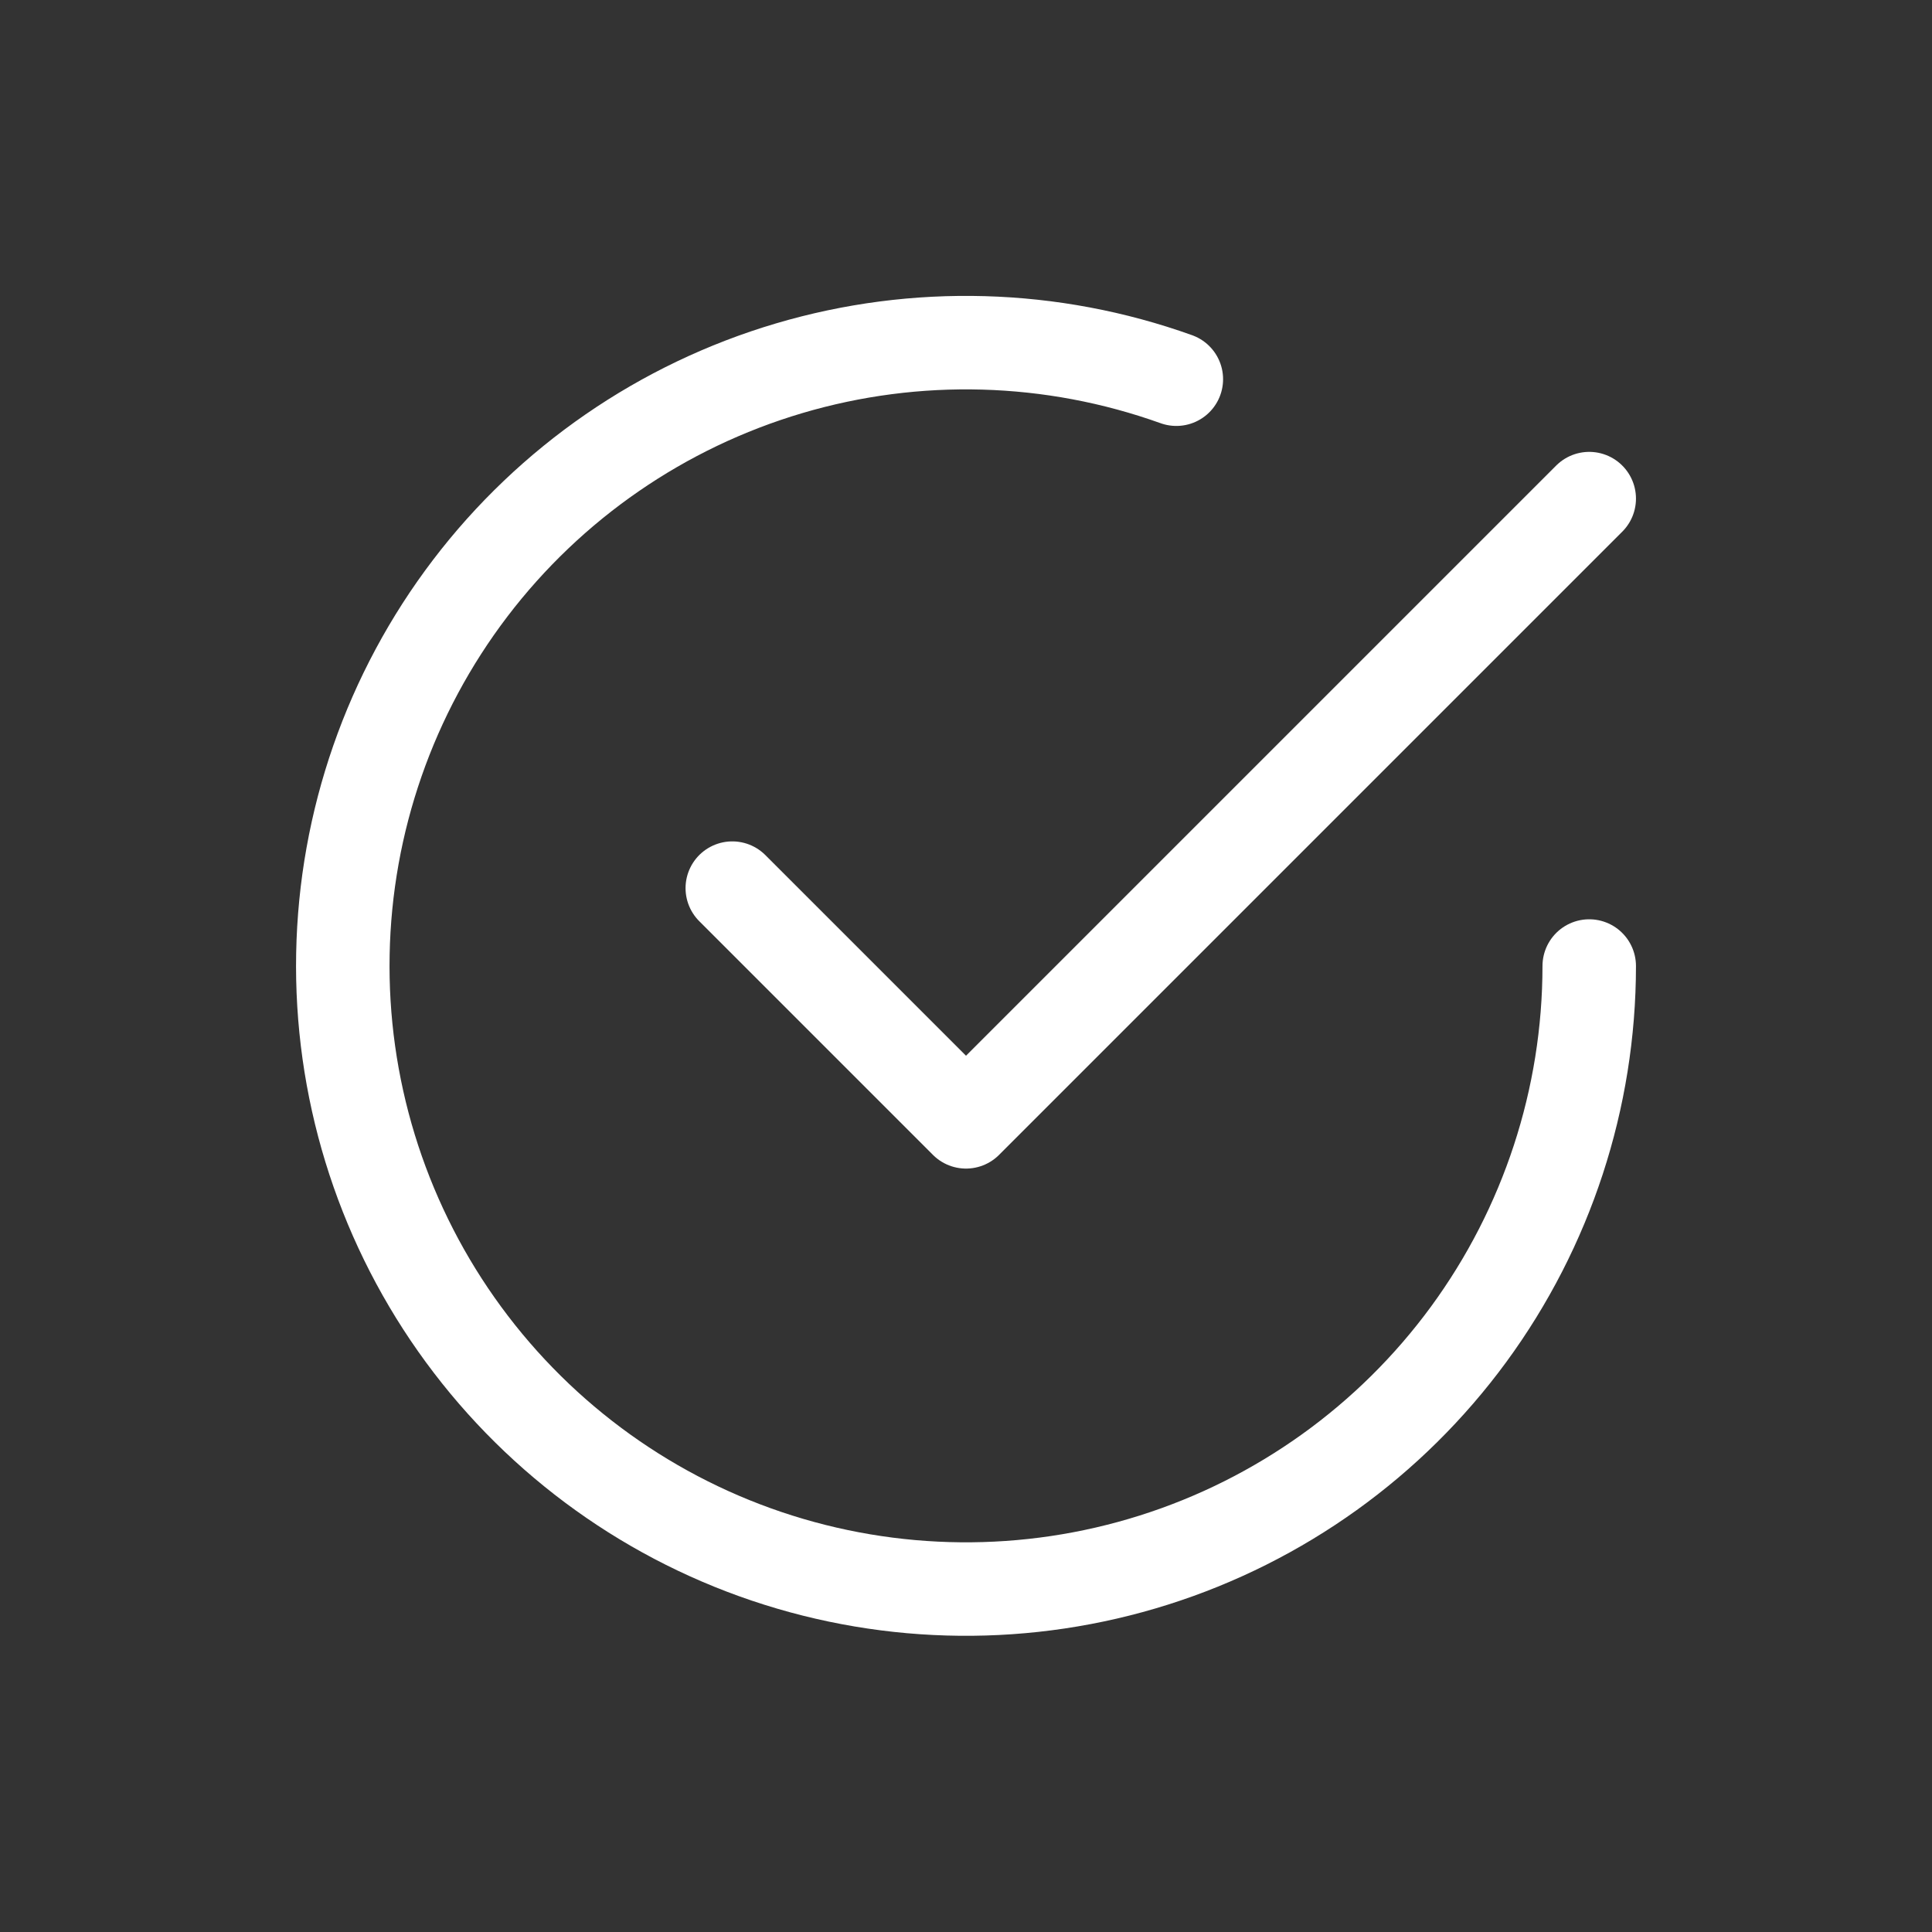
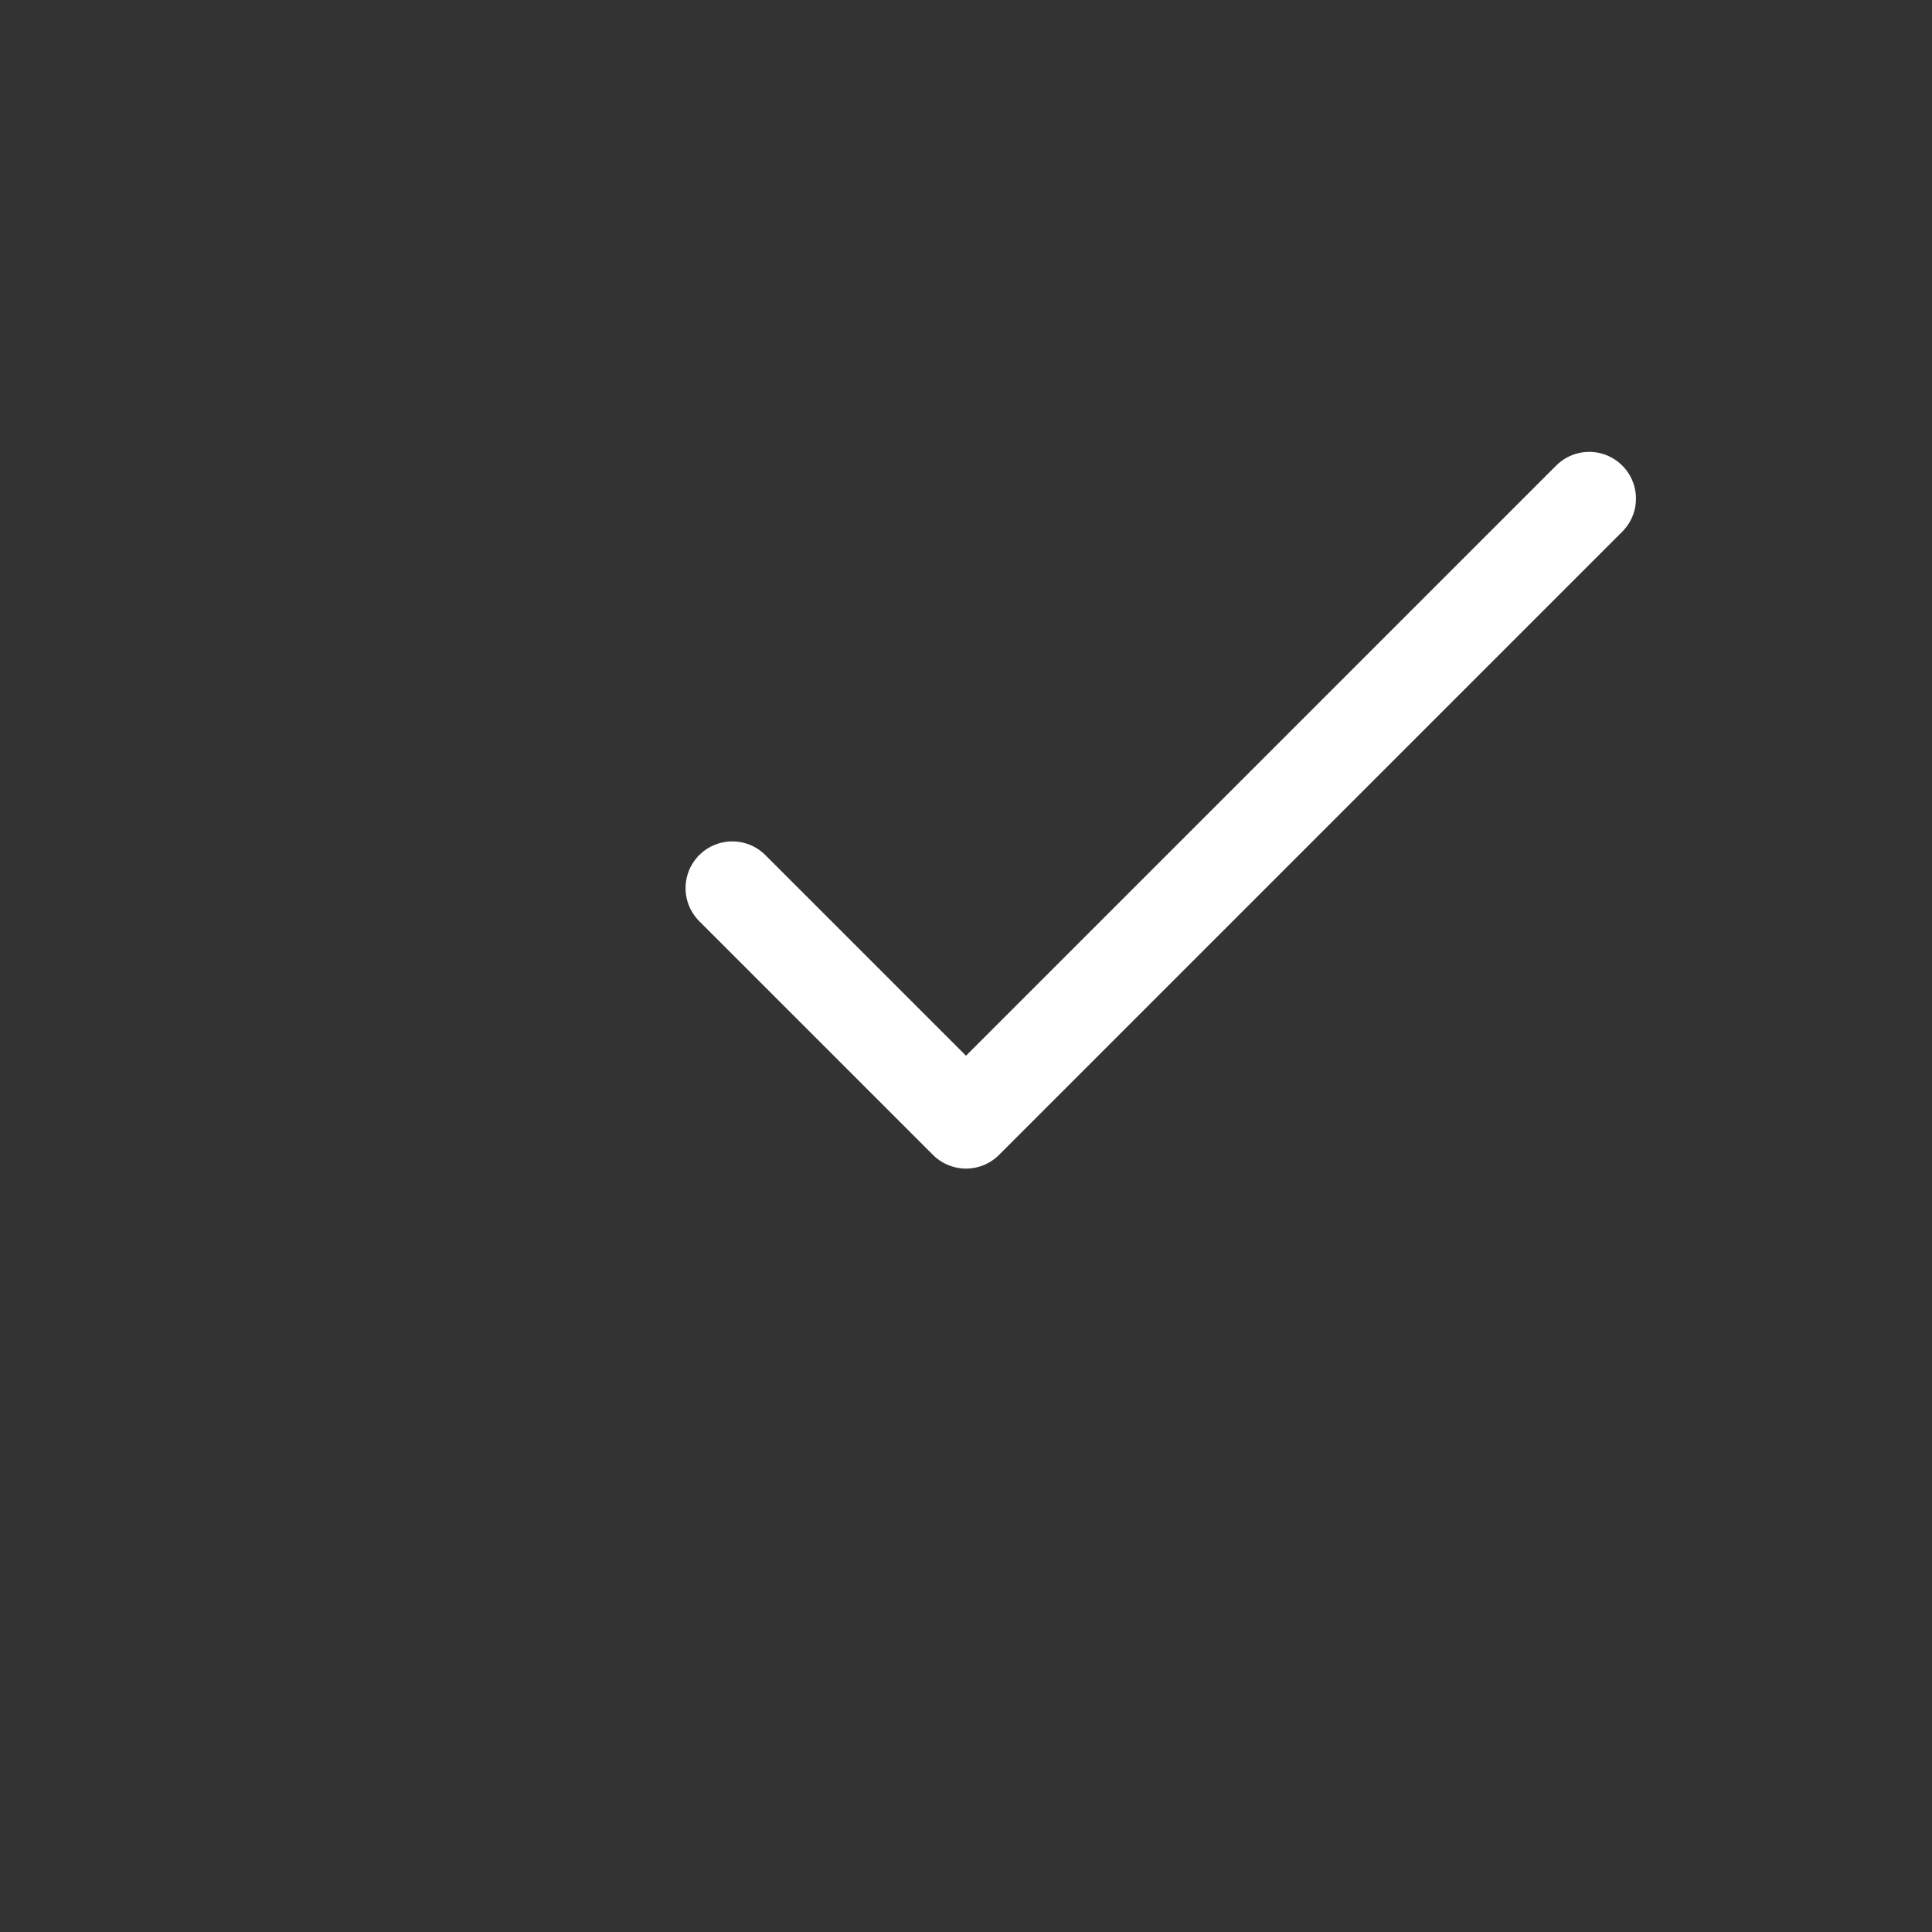
<svg xmlns="http://www.w3.org/2000/svg" width="62" height="62" viewBox="0 0 62 62" fill="none">
  <rect x="0" y="0" width="62" height="62" fill="#333333" stroke="none" />
  <path d="M23.5 28.501L31 36.001L51 16.001" stroke="white" stroke-width="3" stroke-linecap="round" stroke-linejoin="round" />
-   <path d="M51 31.001C50.999 35.25 49.644 39.388 47.133 42.816C44.622 46.243 41.084 48.782 37.033 50.063C32.982 51.345 28.628 51.303 24.602 49.944C20.576 48.585 17.088 45.978 14.643 42.503C12.198 39.028 10.923 34.865 11.004 30.617C11.084 26.368 12.516 22.256 15.09 18.876C17.665 15.496 21.249 13.024 25.324 11.818C29.398 10.612 33.75 10.735 37.75 12.169" stroke="white" stroke-width="3" stroke-linecap="round" stroke-linejoin="round" />
</svg>